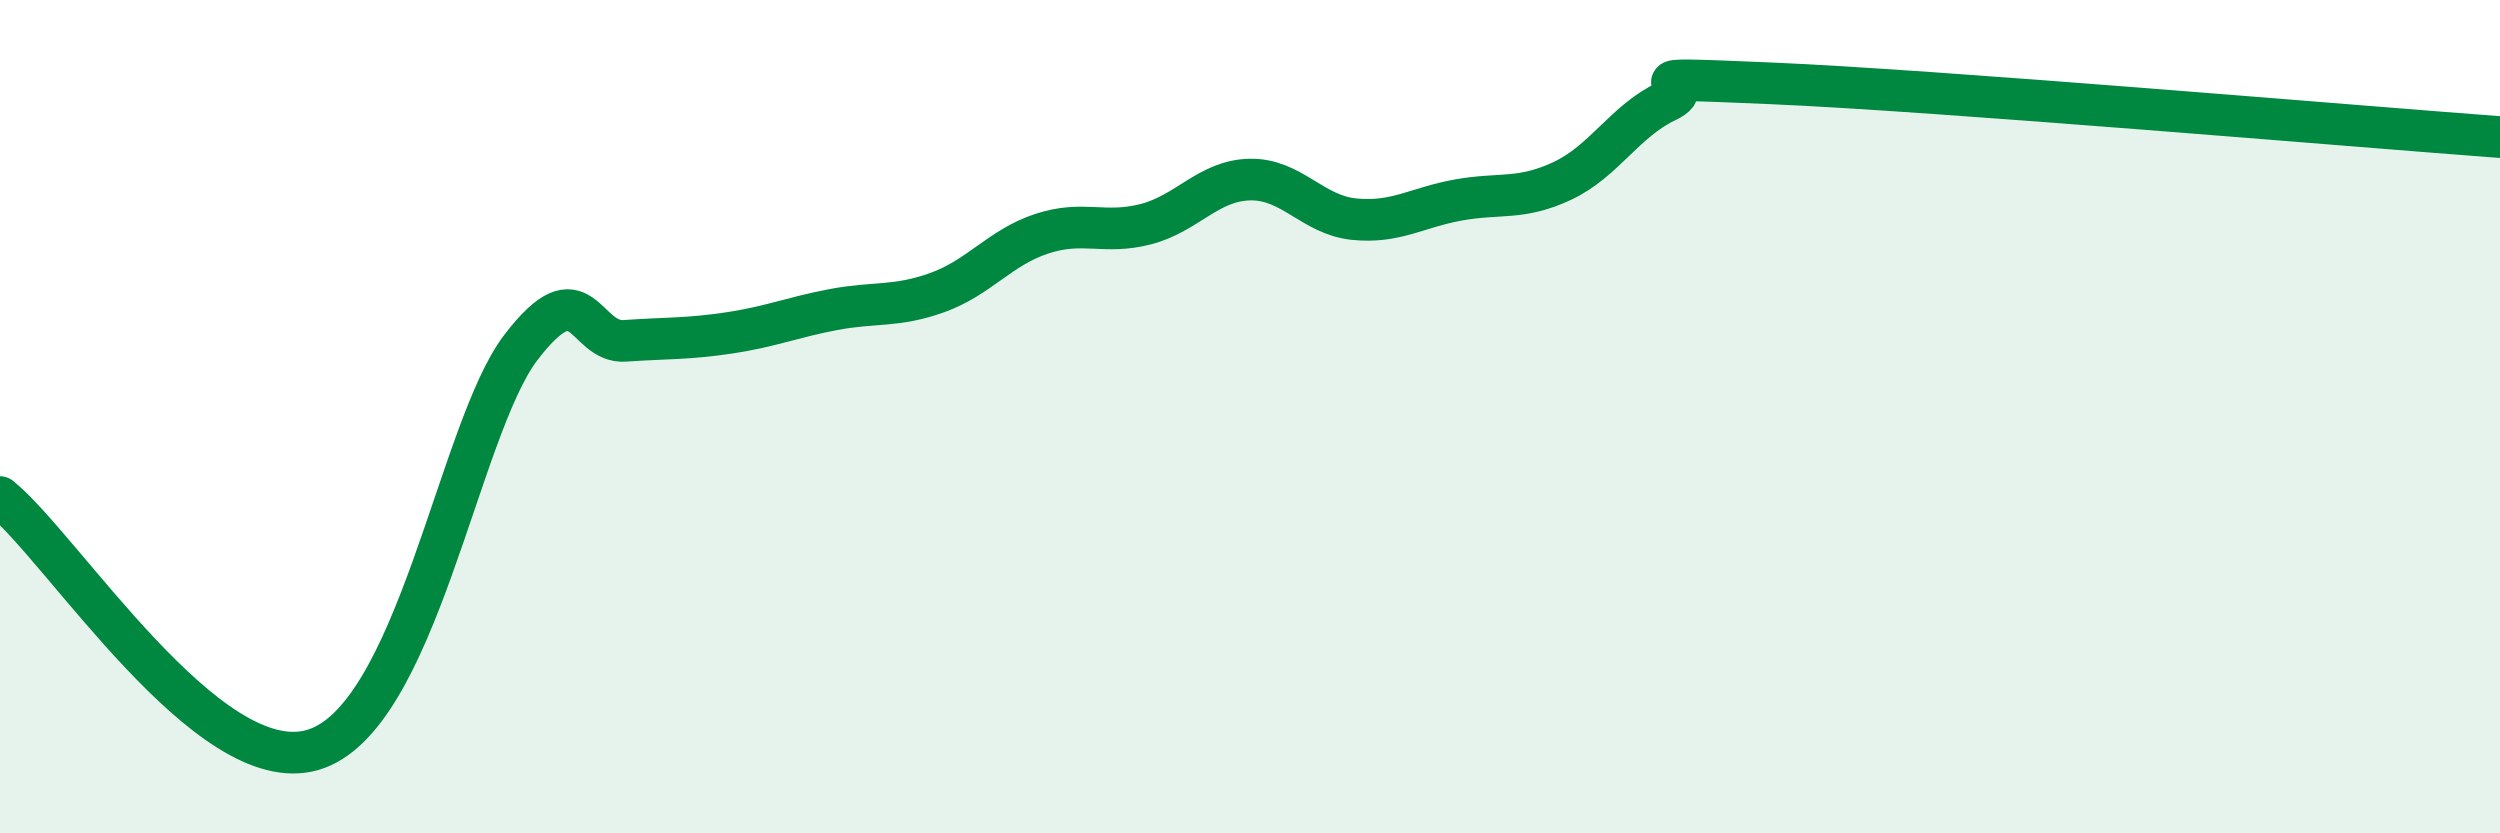
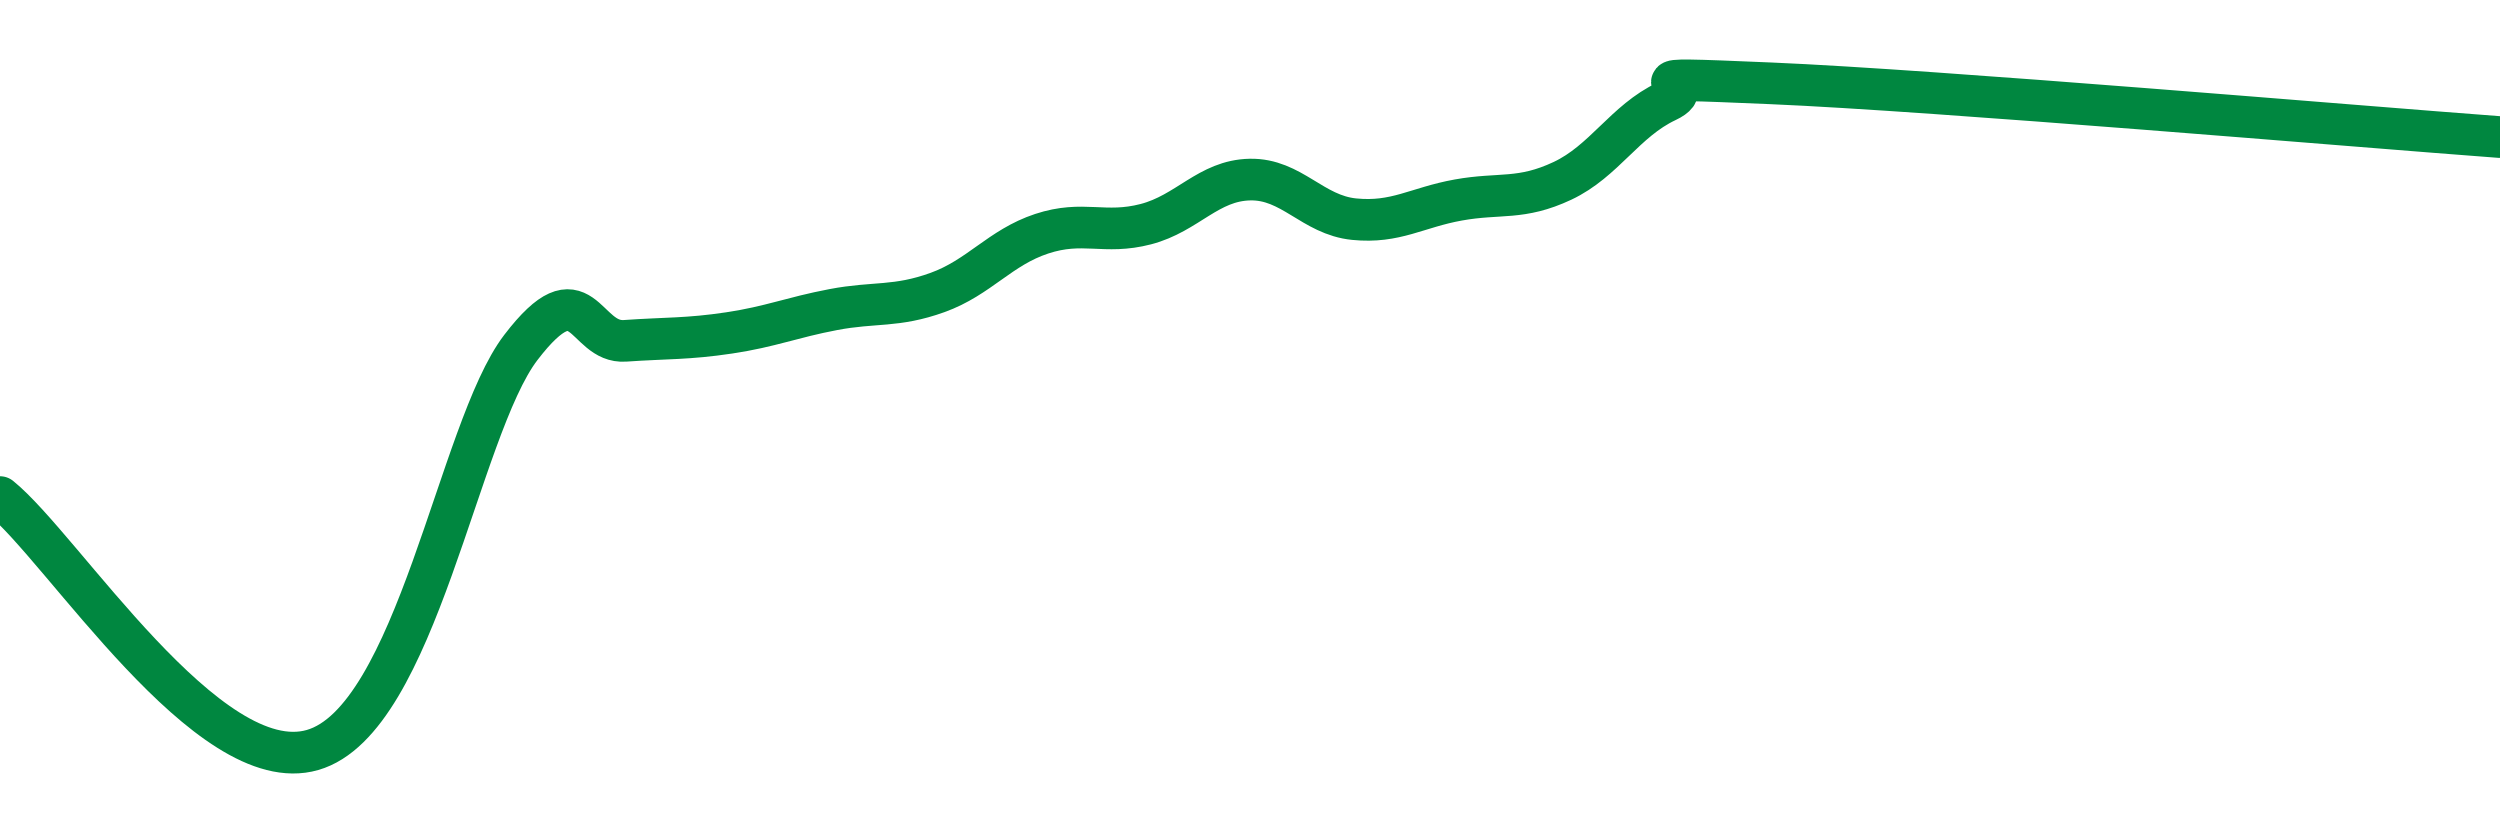
<svg xmlns="http://www.w3.org/2000/svg" width="60" height="20" viewBox="0 0 60 20">
-   <path d="M 0,11.93 C 1.5,13.14 5,18.72 7.5,18 C 10,17.28 11,10.3 12.5,8.34 C 14,6.38 14,8.25 15,8.18 C 16,8.11 16.5,8.14 17.5,7.99 C 18.5,7.84 19,7.62 20,7.43 C 21,7.24 21.5,7.38 22.5,7.02 C 23.5,6.66 24,5.94 25,5.61 C 26,5.28 26.5,5.64 27.5,5.38 C 28.5,5.12 29,4.33 30,4.31 C 31,4.29 31.5,5.16 32.5,5.26 C 33.5,5.36 34,4.98 35,4.8 C 36,4.62 36.5,4.81 37.5,4.34 C 38.5,3.87 39,2.9 40,2.43 C 41,1.96 38.5,1.83 42.5,2 C 46.5,2.17 56.5,3.03 60,3.29L60 20L0 20Z" fill="#008740" opacity="0.1" stroke-linecap="round" stroke-linejoin="round" />
  <path d="M 0,11.93 C 1.5,13.14 5,18.72 7.5,18 C 10,17.28 11,10.3 12.5,8.34 C 14,6.38 14,8.25 15,8.18 C 16,8.11 16.5,8.14 17.5,7.99 C 18.5,7.84 19,7.62 20,7.43 C 21,7.24 21.5,7.38 22.5,7.02 C 23.5,6.66 24,5.94 25,5.61 C 26,5.28 26.5,5.64 27.5,5.38 C 28.5,5.12 29,4.33 30,4.31 C 31,4.29 31.5,5.16 32.5,5.26 C 33.5,5.36 34,4.98 35,4.8 C 36,4.62 36.5,4.81 37.5,4.34 C 38.5,3.87 39,2.9 40,2.43 C 41,1.96 38.5,1.83 42.5,2 C 46.5,2.17 56.5,3.03 60,3.29" stroke="#008740" stroke-width="1" fill="none" stroke-linecap="round" stroke-linejoin="round" />
</svg>